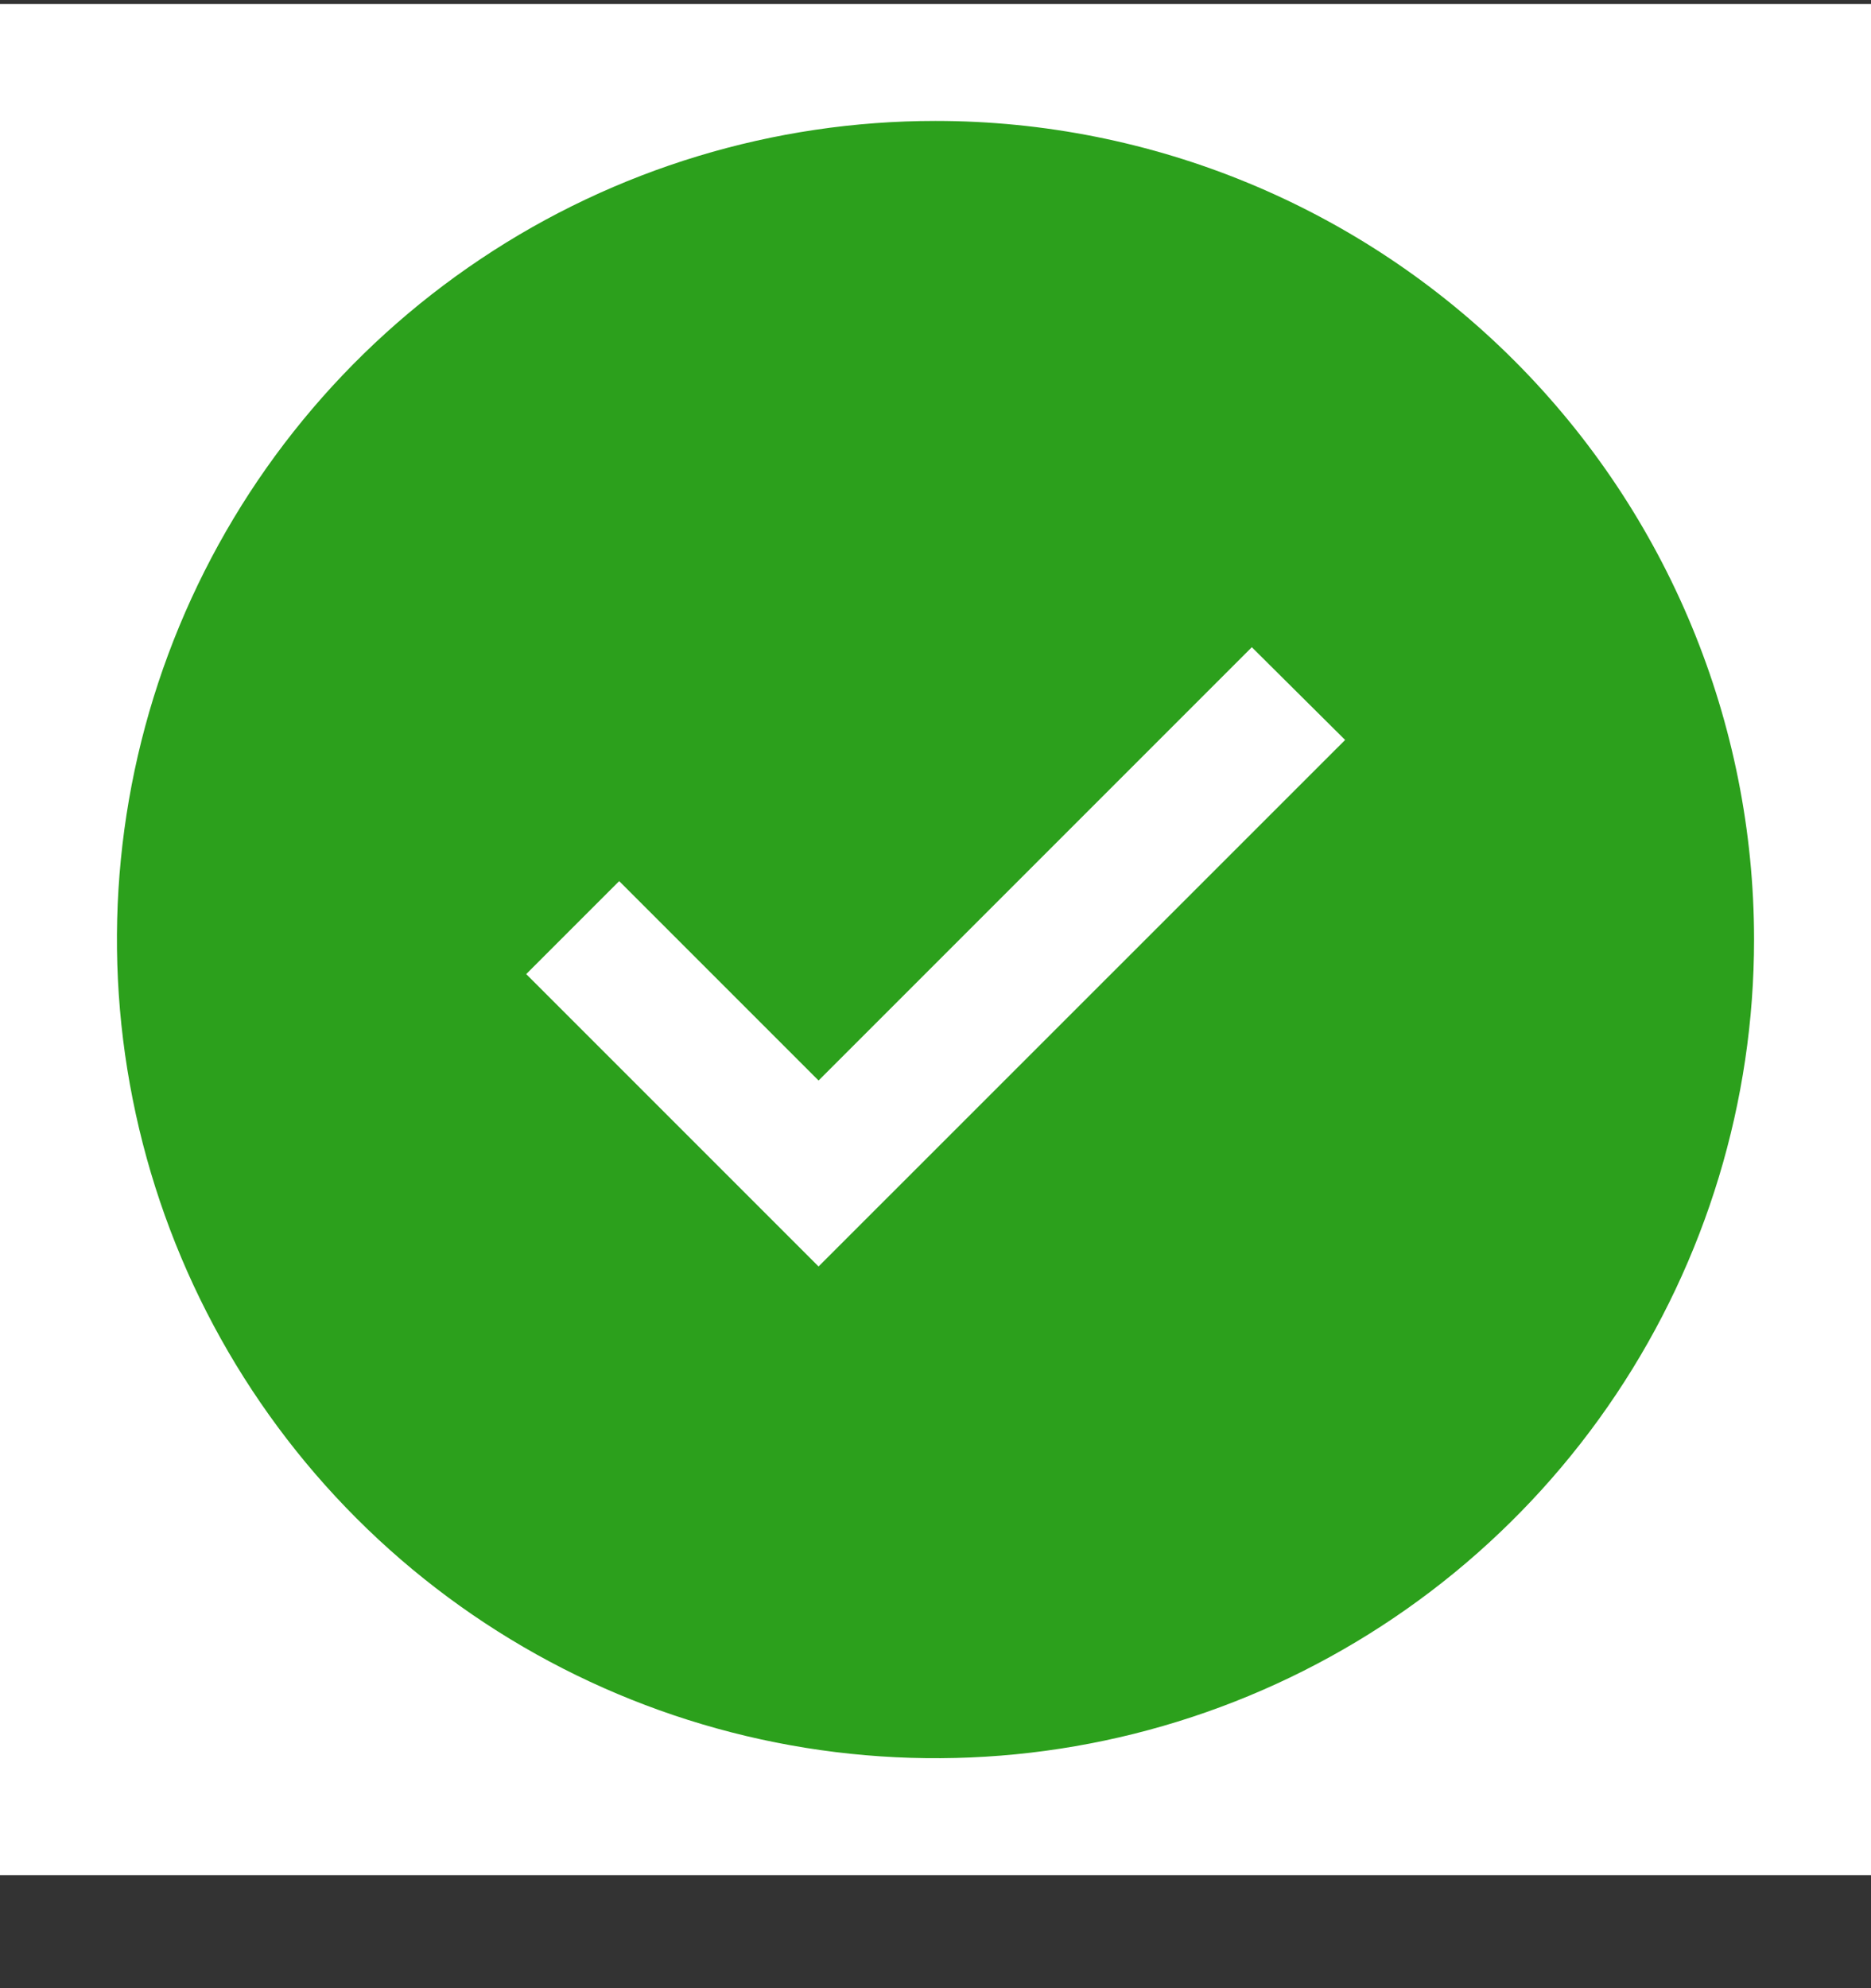
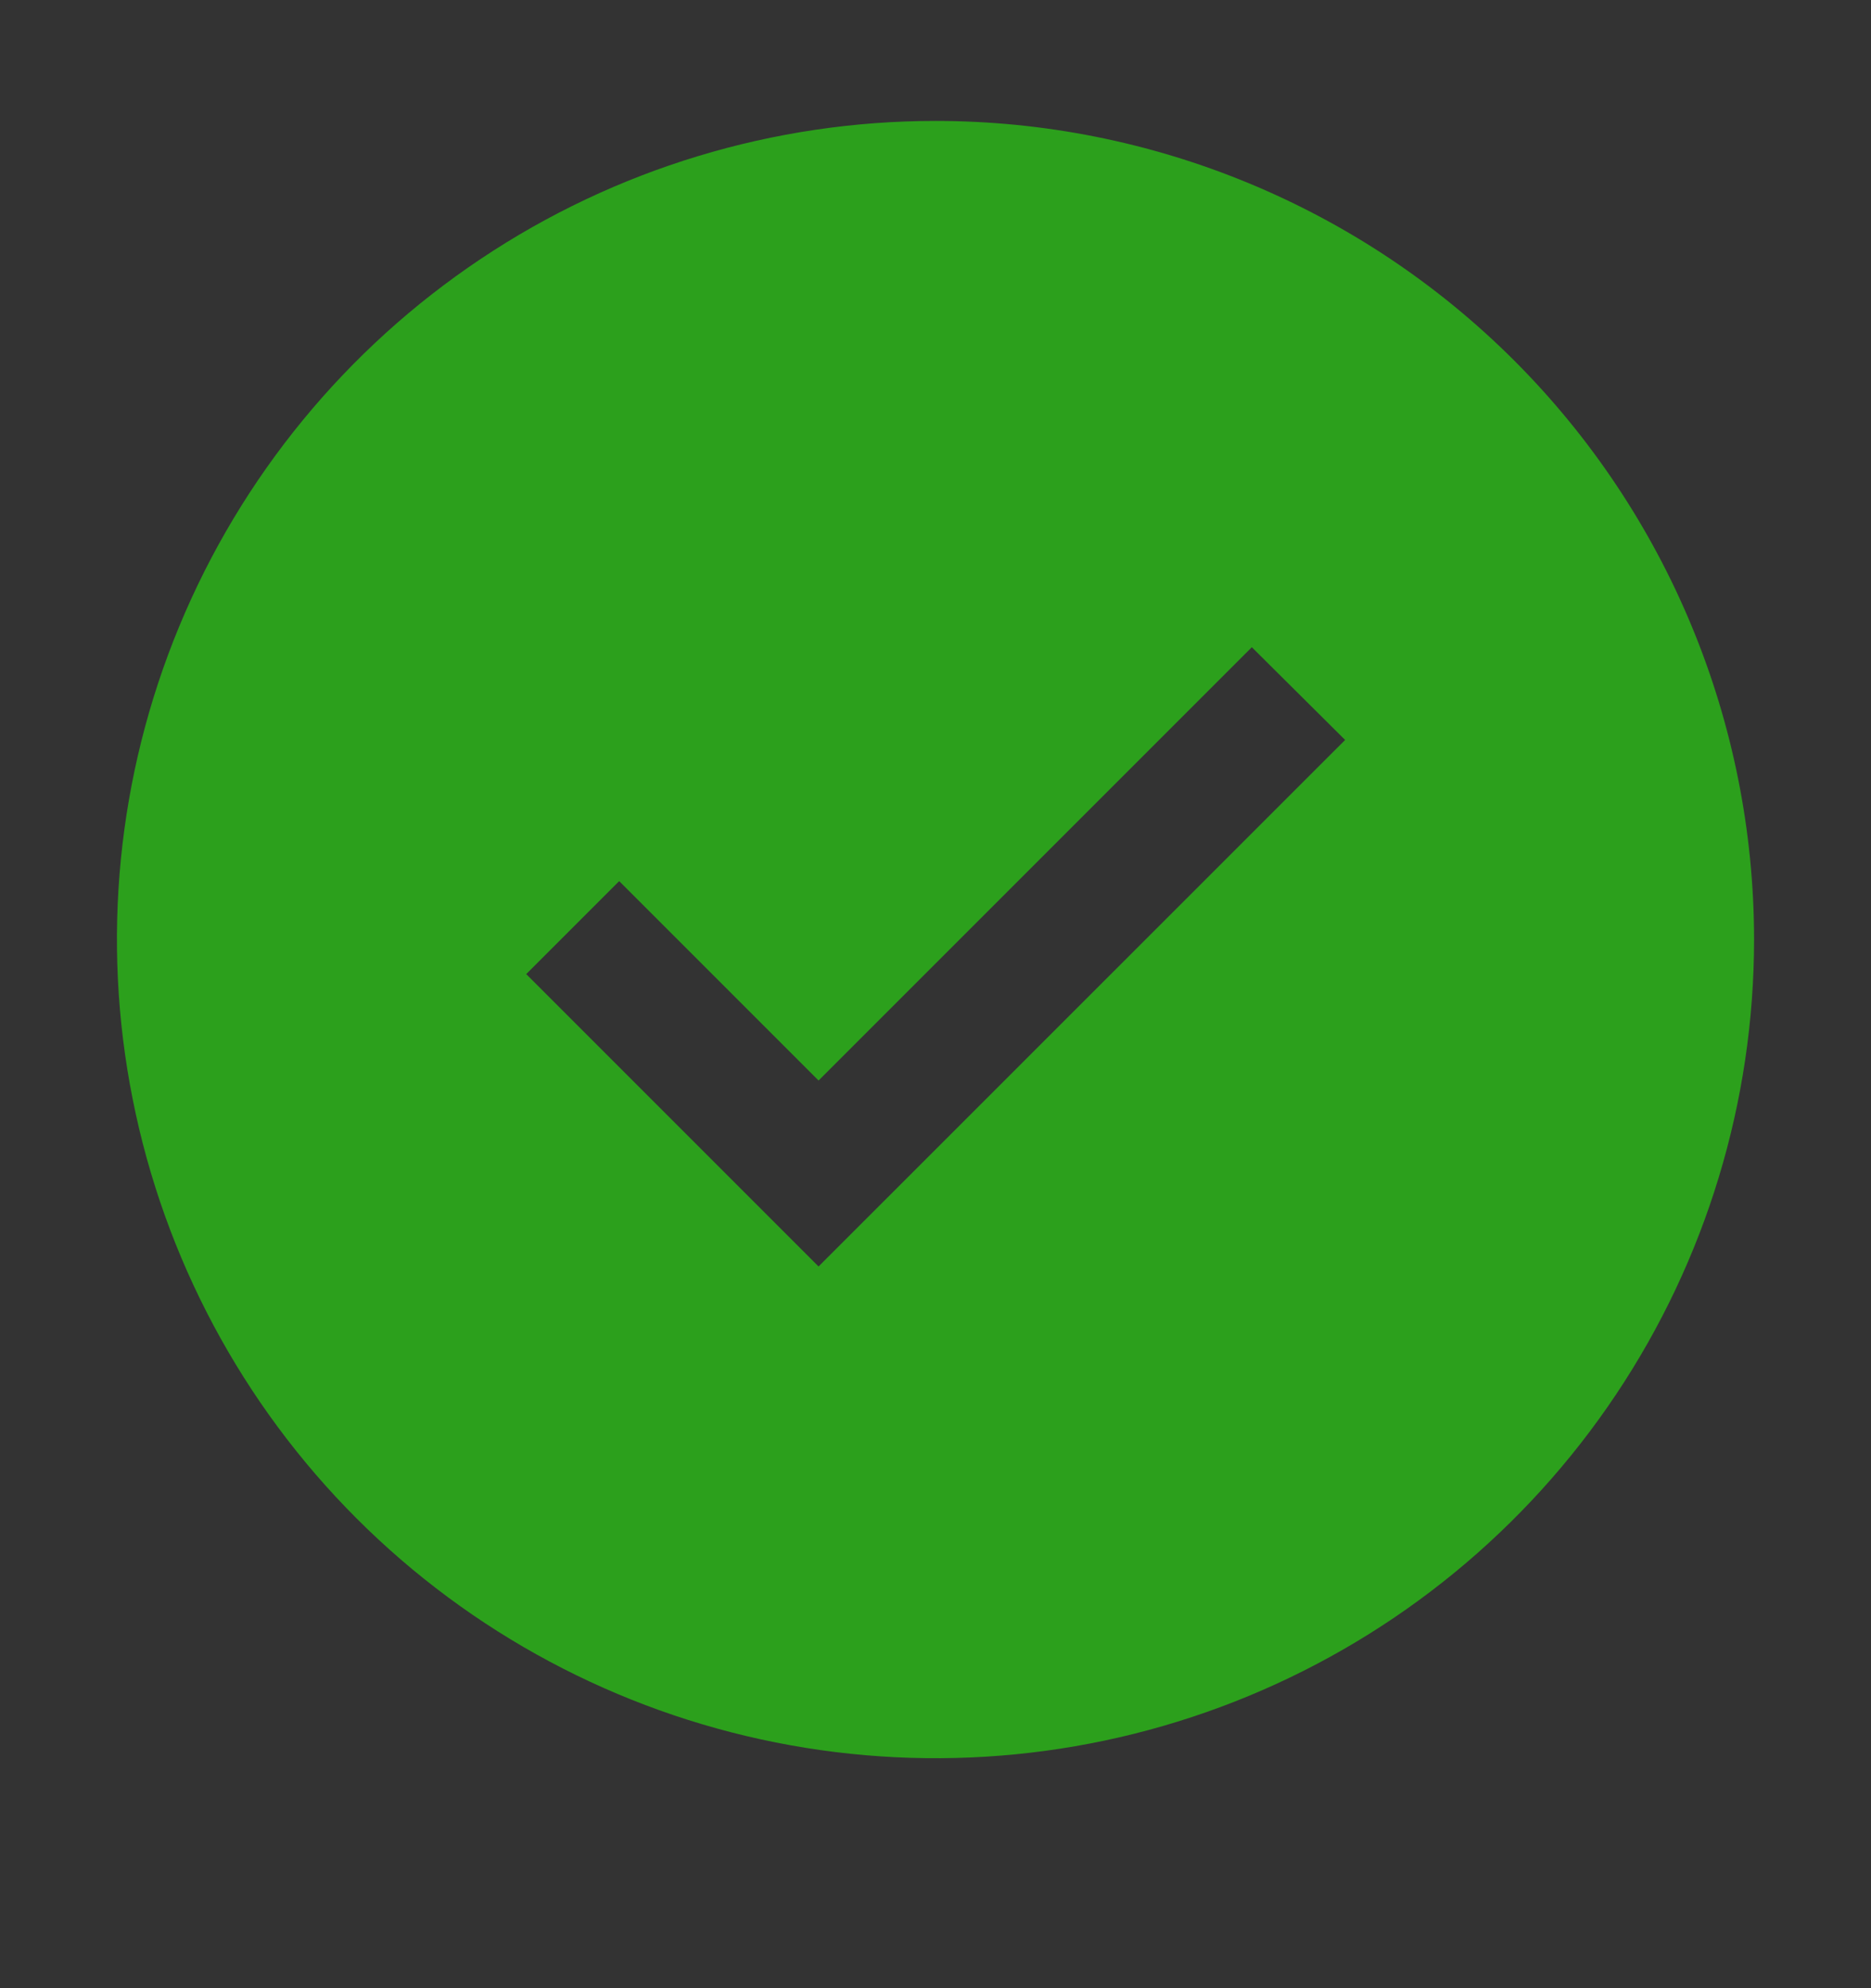
<svg xmlns="http://www.w3.org/2000/svg" width="16" height="17" viewBox="0 0 16 17" fill="none">
  <rect x="0" y="0" width="16" height="17" fill="#333333" stroke="none" />
-   <rect width="16" height="16" transform="translate(0 0.034)" fill="white" style="mix-blend-mode:multiply" />
  <path d="M8 1.034C6.616 1.034 5.262 1.444 4.111 2.214C2.96 2.983 2.063 4.076 1.533 5.355C1.003 6.634 0.864 8.042 1.135 9.4C1.405 10.757 2.071 12.005 3.05 12.984C4.029 13.963 5.277 14.629 6.634 14.899C7.992 15.169 9.4 15.031 10.679 14.501C11.958 13.971 13.051 13.074 13.82 11.923C14.589 10.772 15 9.418 15 8.034C15 6.177 14.262 4.397 12.95 3.084C11.637 1.771 9.857 1.034 8 1.034ZM7 10.829L4.5 8.329L5.295 7.534L7 9.239L10.705 5.534L11.503 6.327L7 10.829Z" fill="#2CA01C" />
</svg>